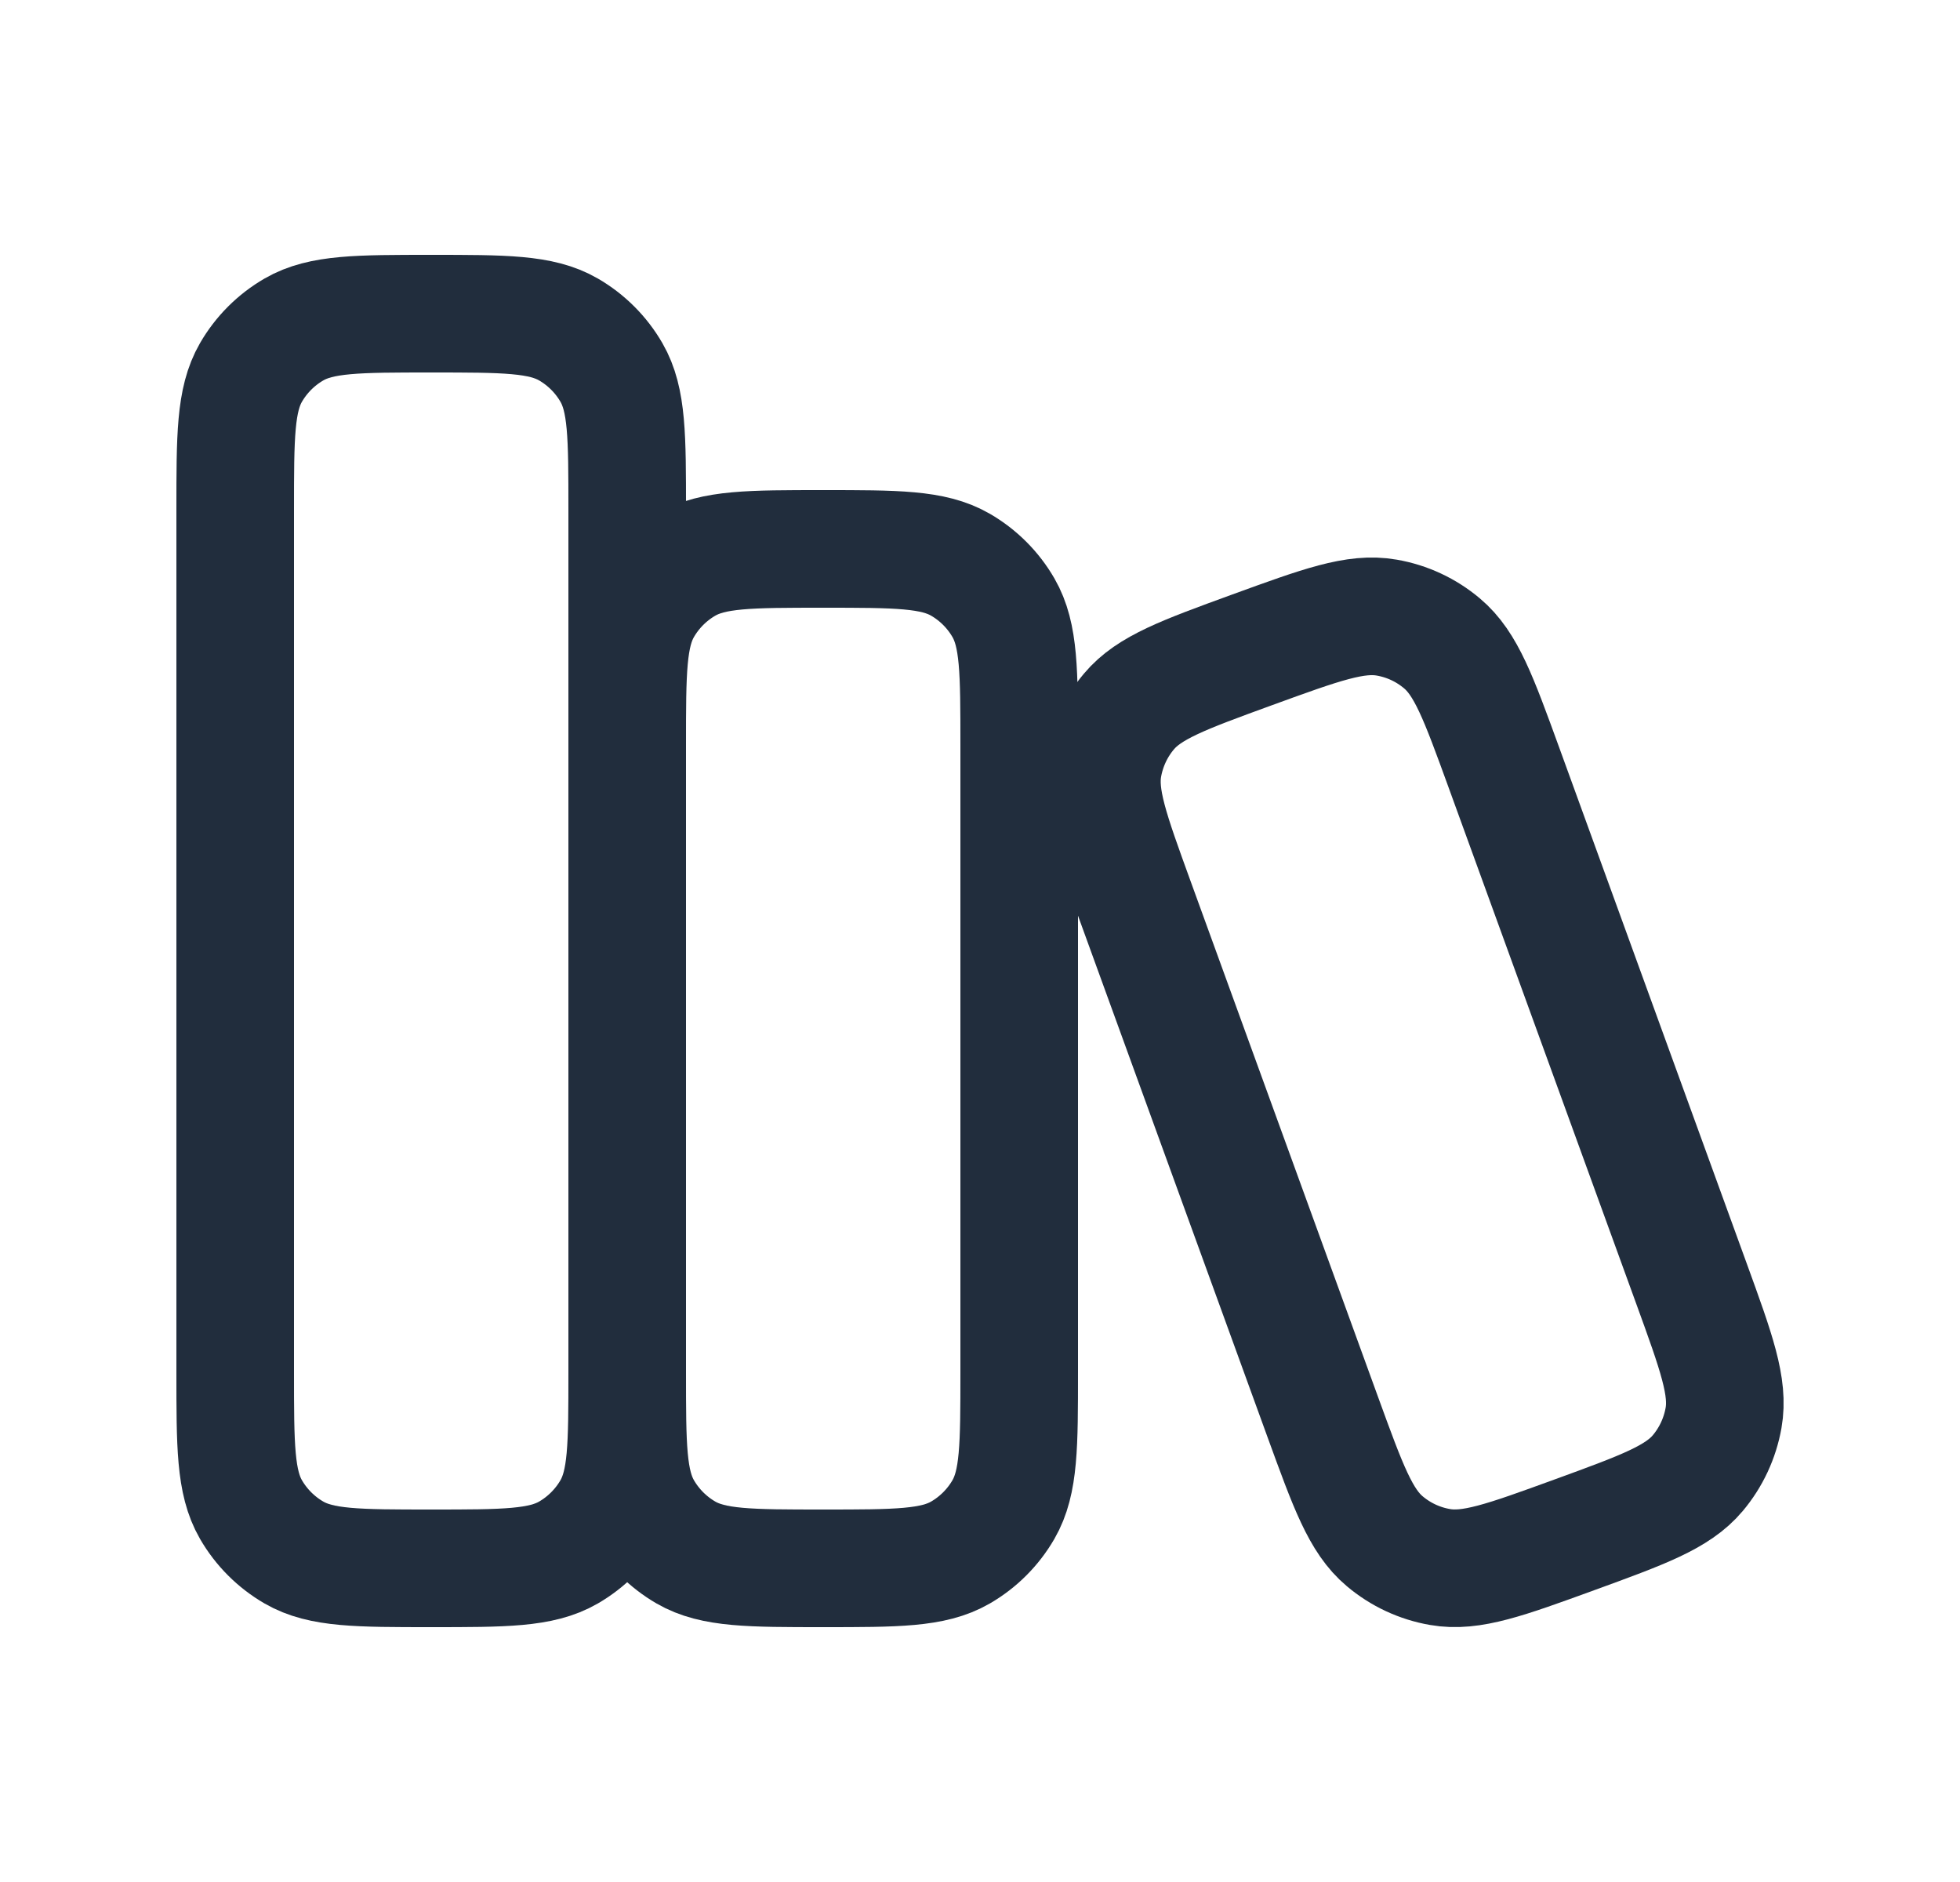
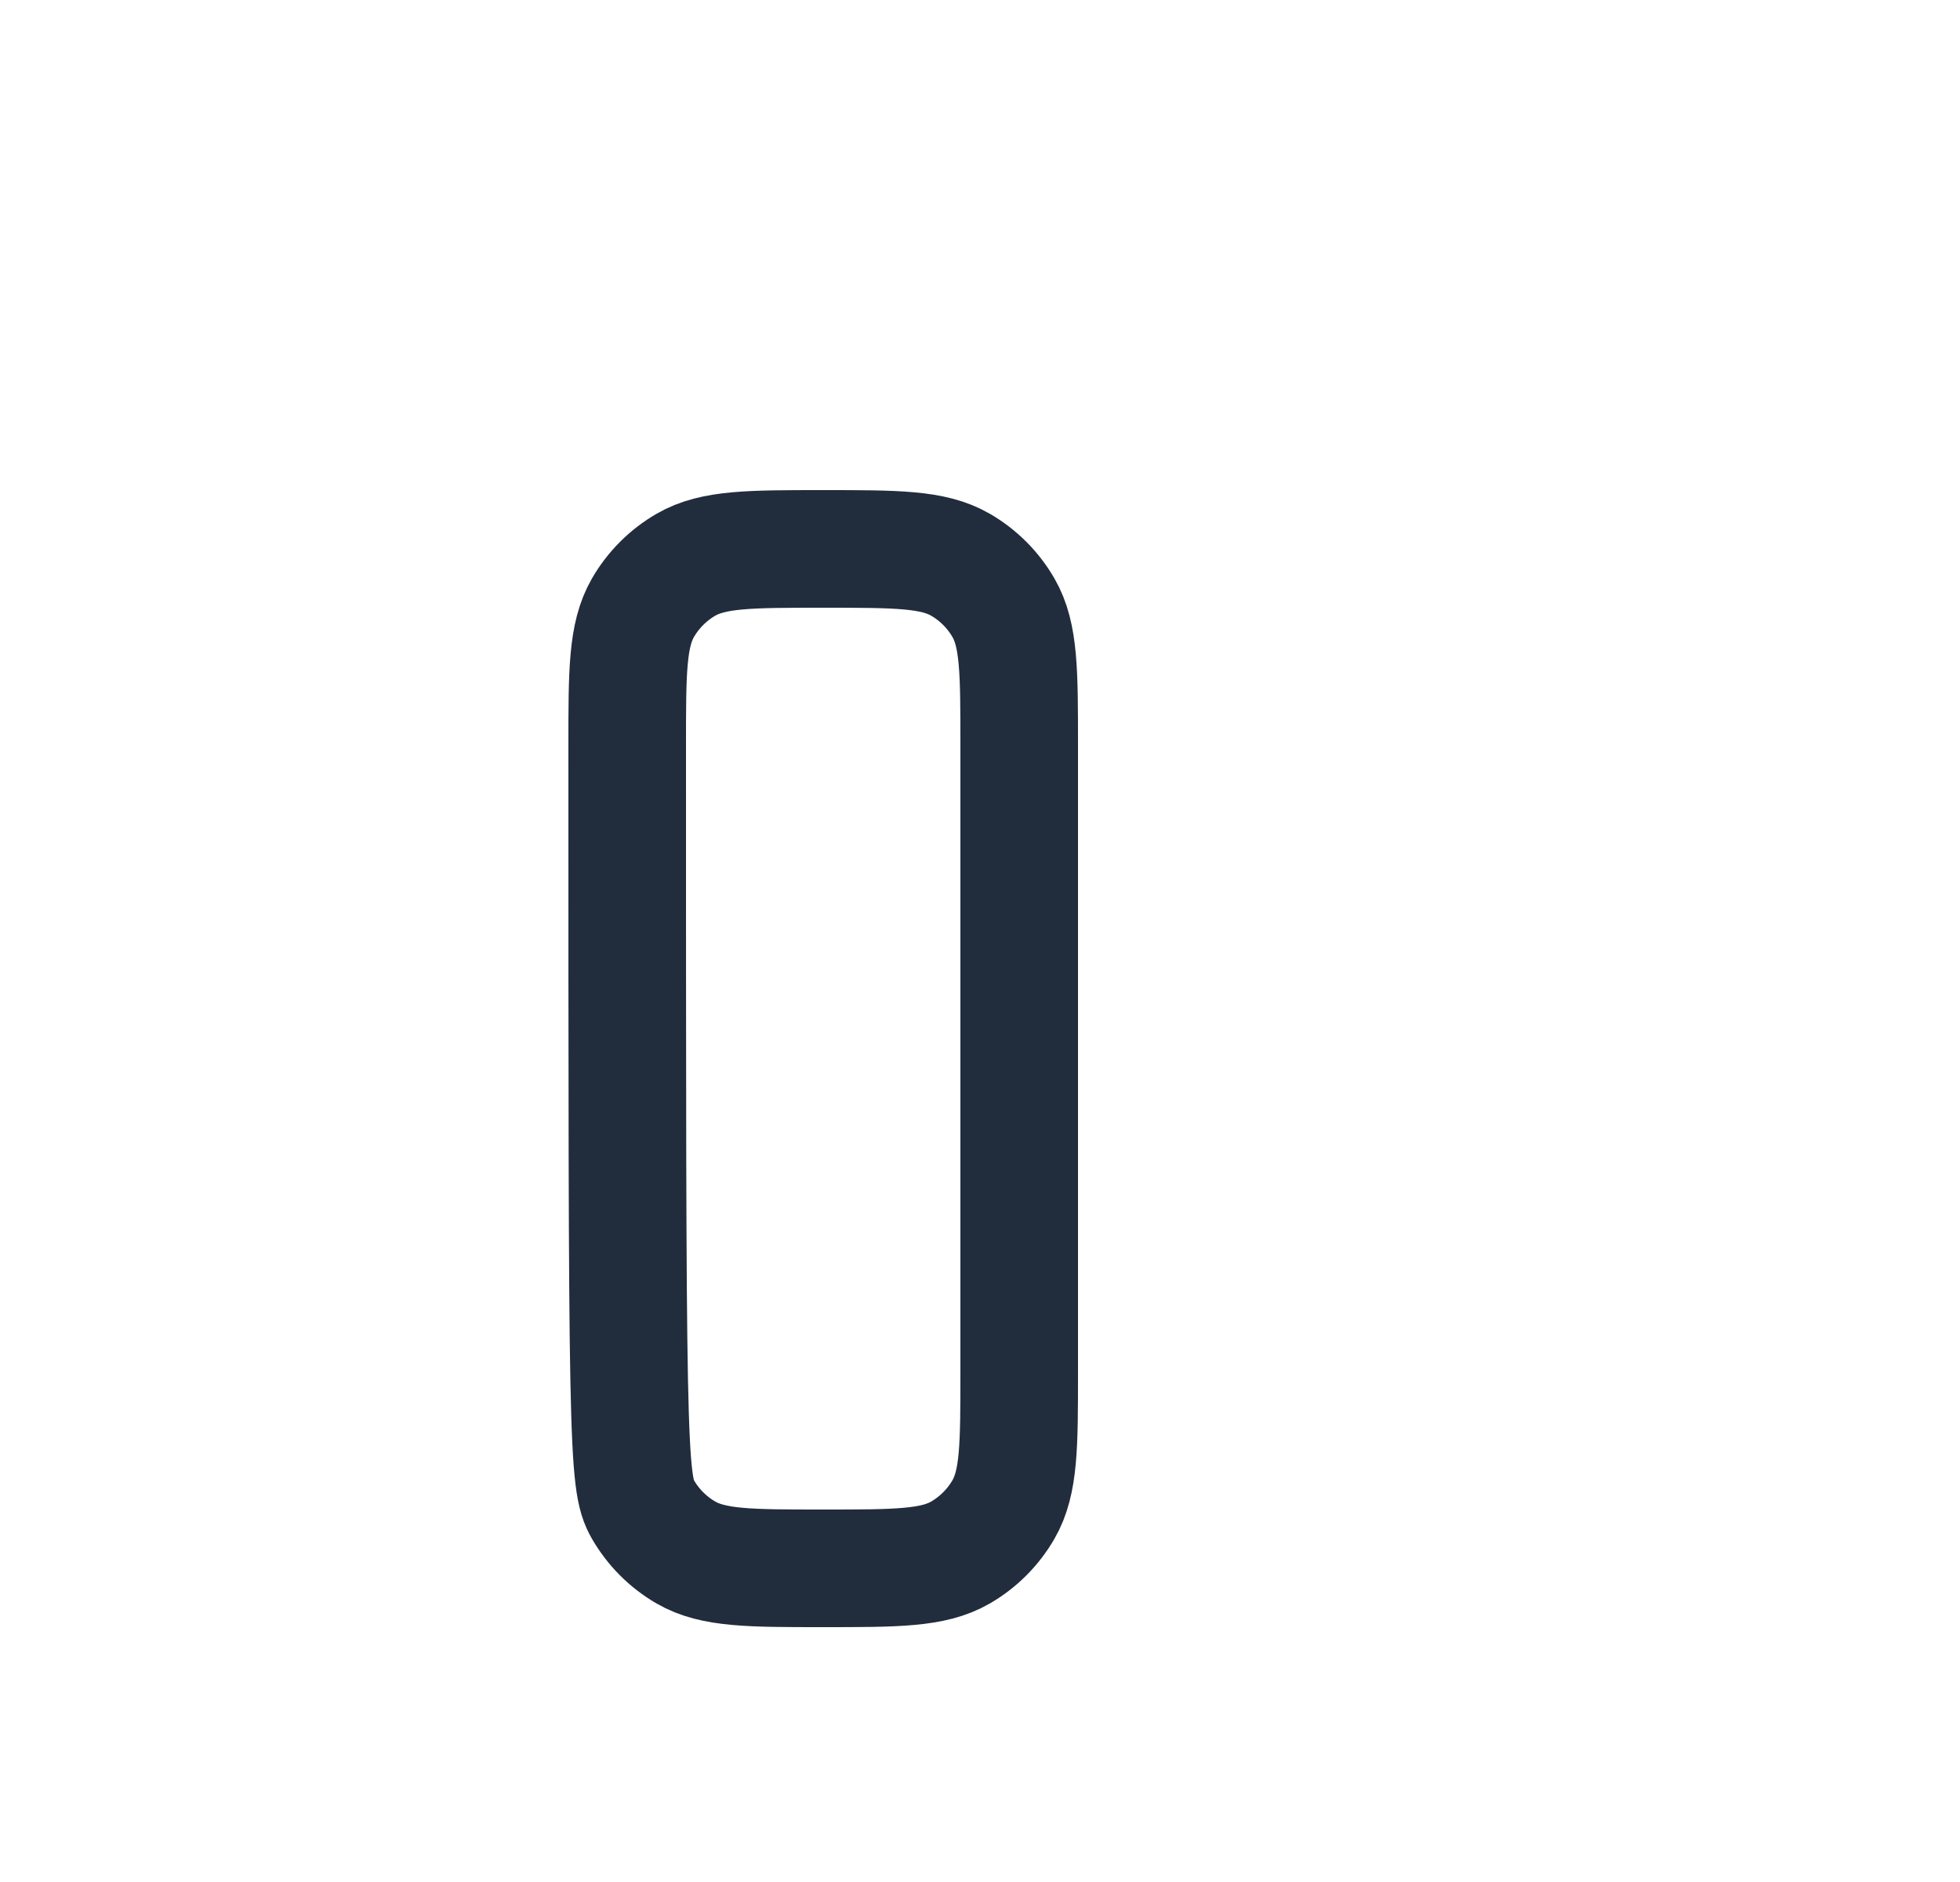
<svg xmlns="http://www.w3.org/2000/svg" width="25" height="24" viewBox="0 0 25 24" fill="none">
  <g id="libraries">
-     <path id="Vector" d="M8 17.5V6.5C8 5.565 8 5.098 7.799 4.75C7.667 4.522 7.478 4.333 7.25 4.201C6.902 4 6.435 4 5.5 4C4.565 4 4.098 4 3.75 4.201C3.522 4.333 3.333 4.522 3.201 4.75C3 5.098 3 5.565 3 6.5V17.5C3 18.435 3 18.902 3.201 19.25C3.333 19.478 3.522 19.667 3.75 19.799C4.098 20 4.565 20 5.5 20C6.435 20 6.902 20 7.25 19.799C7.478 19.667 7.667 19.478 7.799 19.25C8 18.902 8 18.435 8 17.5Z" stroke="#212D3D" stroke-width="1.5" stroke-linecap="round" stroke-linejoin="round" />
-     <path id="Vector_2" d="M13 17.5V9.5C13 8.565 13 8.098 12.799 7.75C12.667 7.522 12.478 7.333 12.25 7.201C11.902 7 11.435 7 10.5 7C9.565 7 9.098 7 8.75 7.201C8.522 7.333 8.333 7.522 8.201 7.75C8 8.098 8 8.565 8 9.5V17.5C8 18.435 8 18.902 8.201 19.25C8.333 19.478 8.522 19.667 8.75 19.799C9.098 20 9.565 20 10.5 20C11.435 20 11.902 20 12.25 19.799C12.478 19.667 12.667 19.478 12.799 19.25C13 18.902 13 18.435 13 17.5Z" stroke="#212D3D" stroke-width="1.5" stroke-linecap="round" stroke-linejoin="round" />
-     <path id="Vector_3" d="M19.18 9.781C18.86 8.902 18.7 8.462 18.392 8.204C18.19 8.034 17.948 7.921 17.688 7.876C17.292 7.806 16.853 7.966 15.974 8.286C15.096 8.606 14.657 8.766 14.399 9.074C14.23 9.275 14.117 9.518 14.071 9.777C14.001 10.172 14.161 10.612 14.48 11.49L16.875 18.078C17.195 18.957 17.355 19.397 17.663 19.655C17.865 19.825 18.107 19.938 18.367 19.983C18.763 20.053 19.202 19.893 20.081 19.573C20.959 19.253 21.398 19.093 21.656 18.785C21.825 18.584 21.938 18.341 21.984 18.082C22.054 17.687 21.894 17.247 21.575 16.369L19.18 9.781Z" stroke="#212D3D" stroke-width="1.5" stroke-linecap="round" stroke-linejoin="round" />
+     <path id="Vector_2" d="M13 17.5V9.5C13 8.565 13 8.098 12.799 7.75C12.667 7.522 12.478 7.333 12.25 7.201C11.902 7 11.435 7 10.5 7C9.565 7 9.098 7 8.75 7.201C8.522 7.333 8.333 7.522 8.201 7.75C8 8.098 8 8.565 8 9.5C8 18.435 8 18.902 8.201 19.25C8.333 19.478 8.522 19.667 8.75 19.799C9.098 20 9.565 20 10.5 20C11.435 20 11.902 20 12.25 19.799C12.478 19.667 12.667 19.478 12.799 19.25C13 18.902 13 18.435 13 17.5Z" stroke="#212D3D" stroke-width="1.5" stroke-linecap="round" stroke-linejoin="round" />
  </g>
</svg>